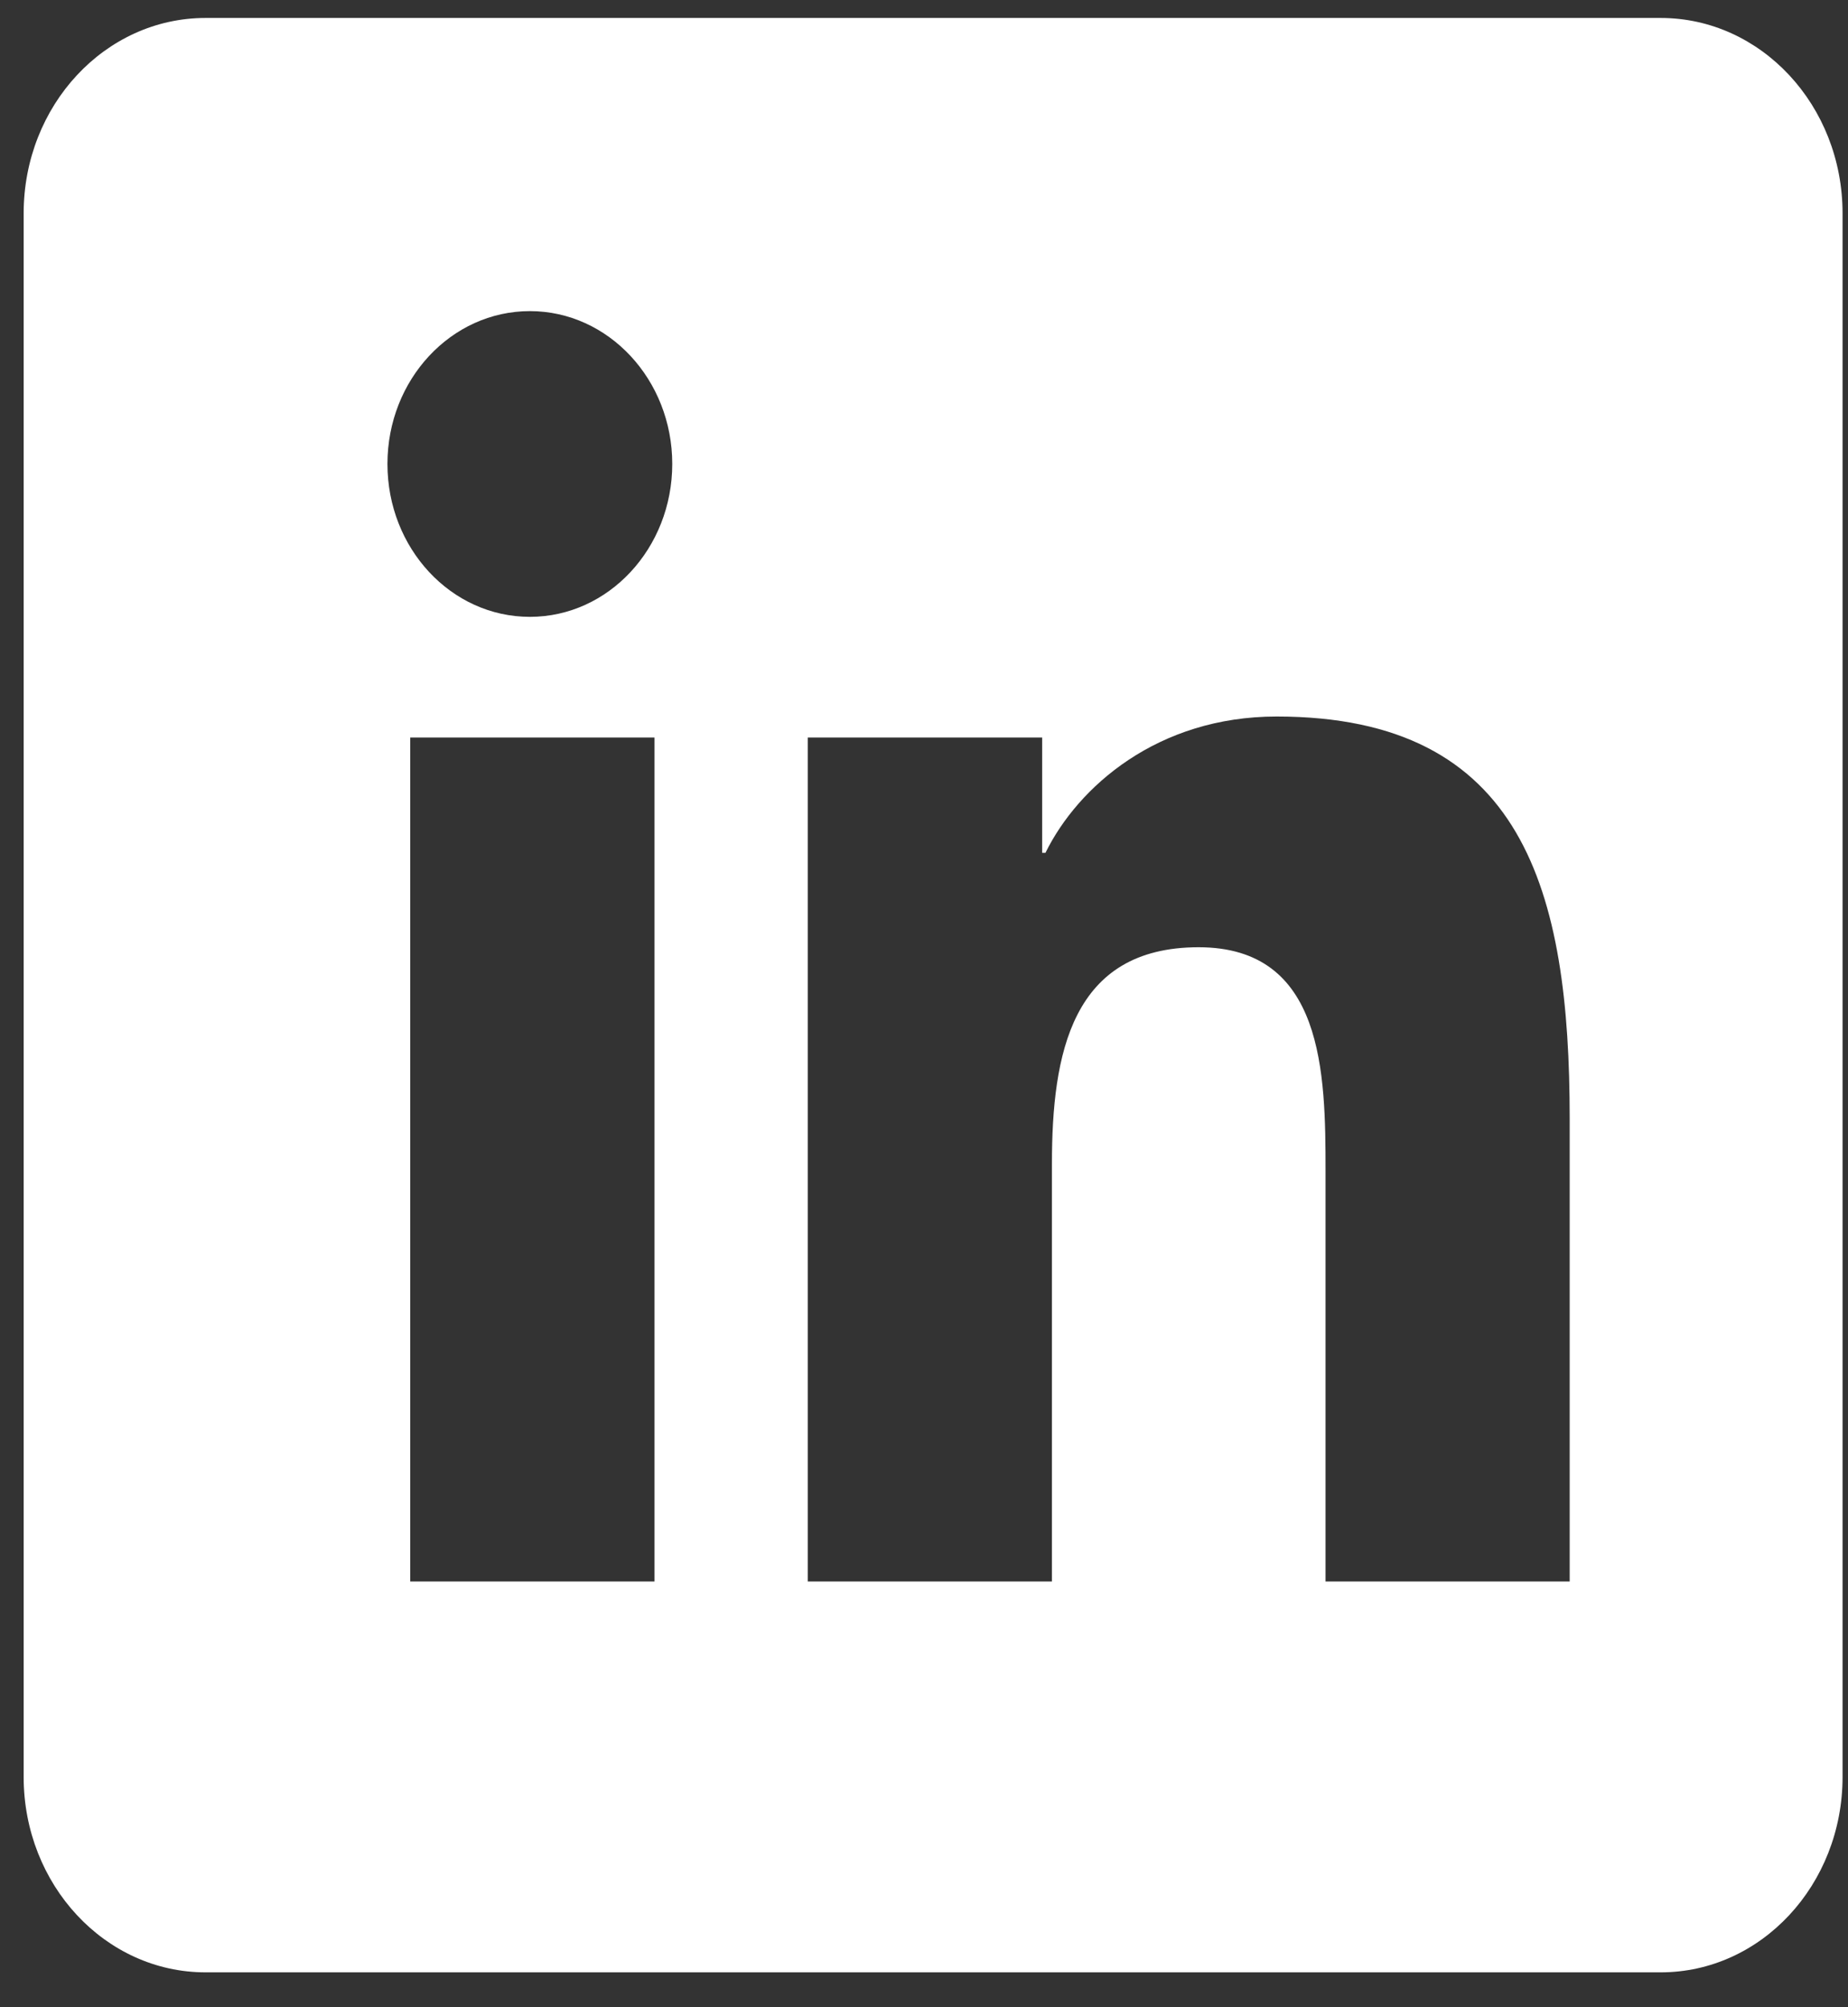
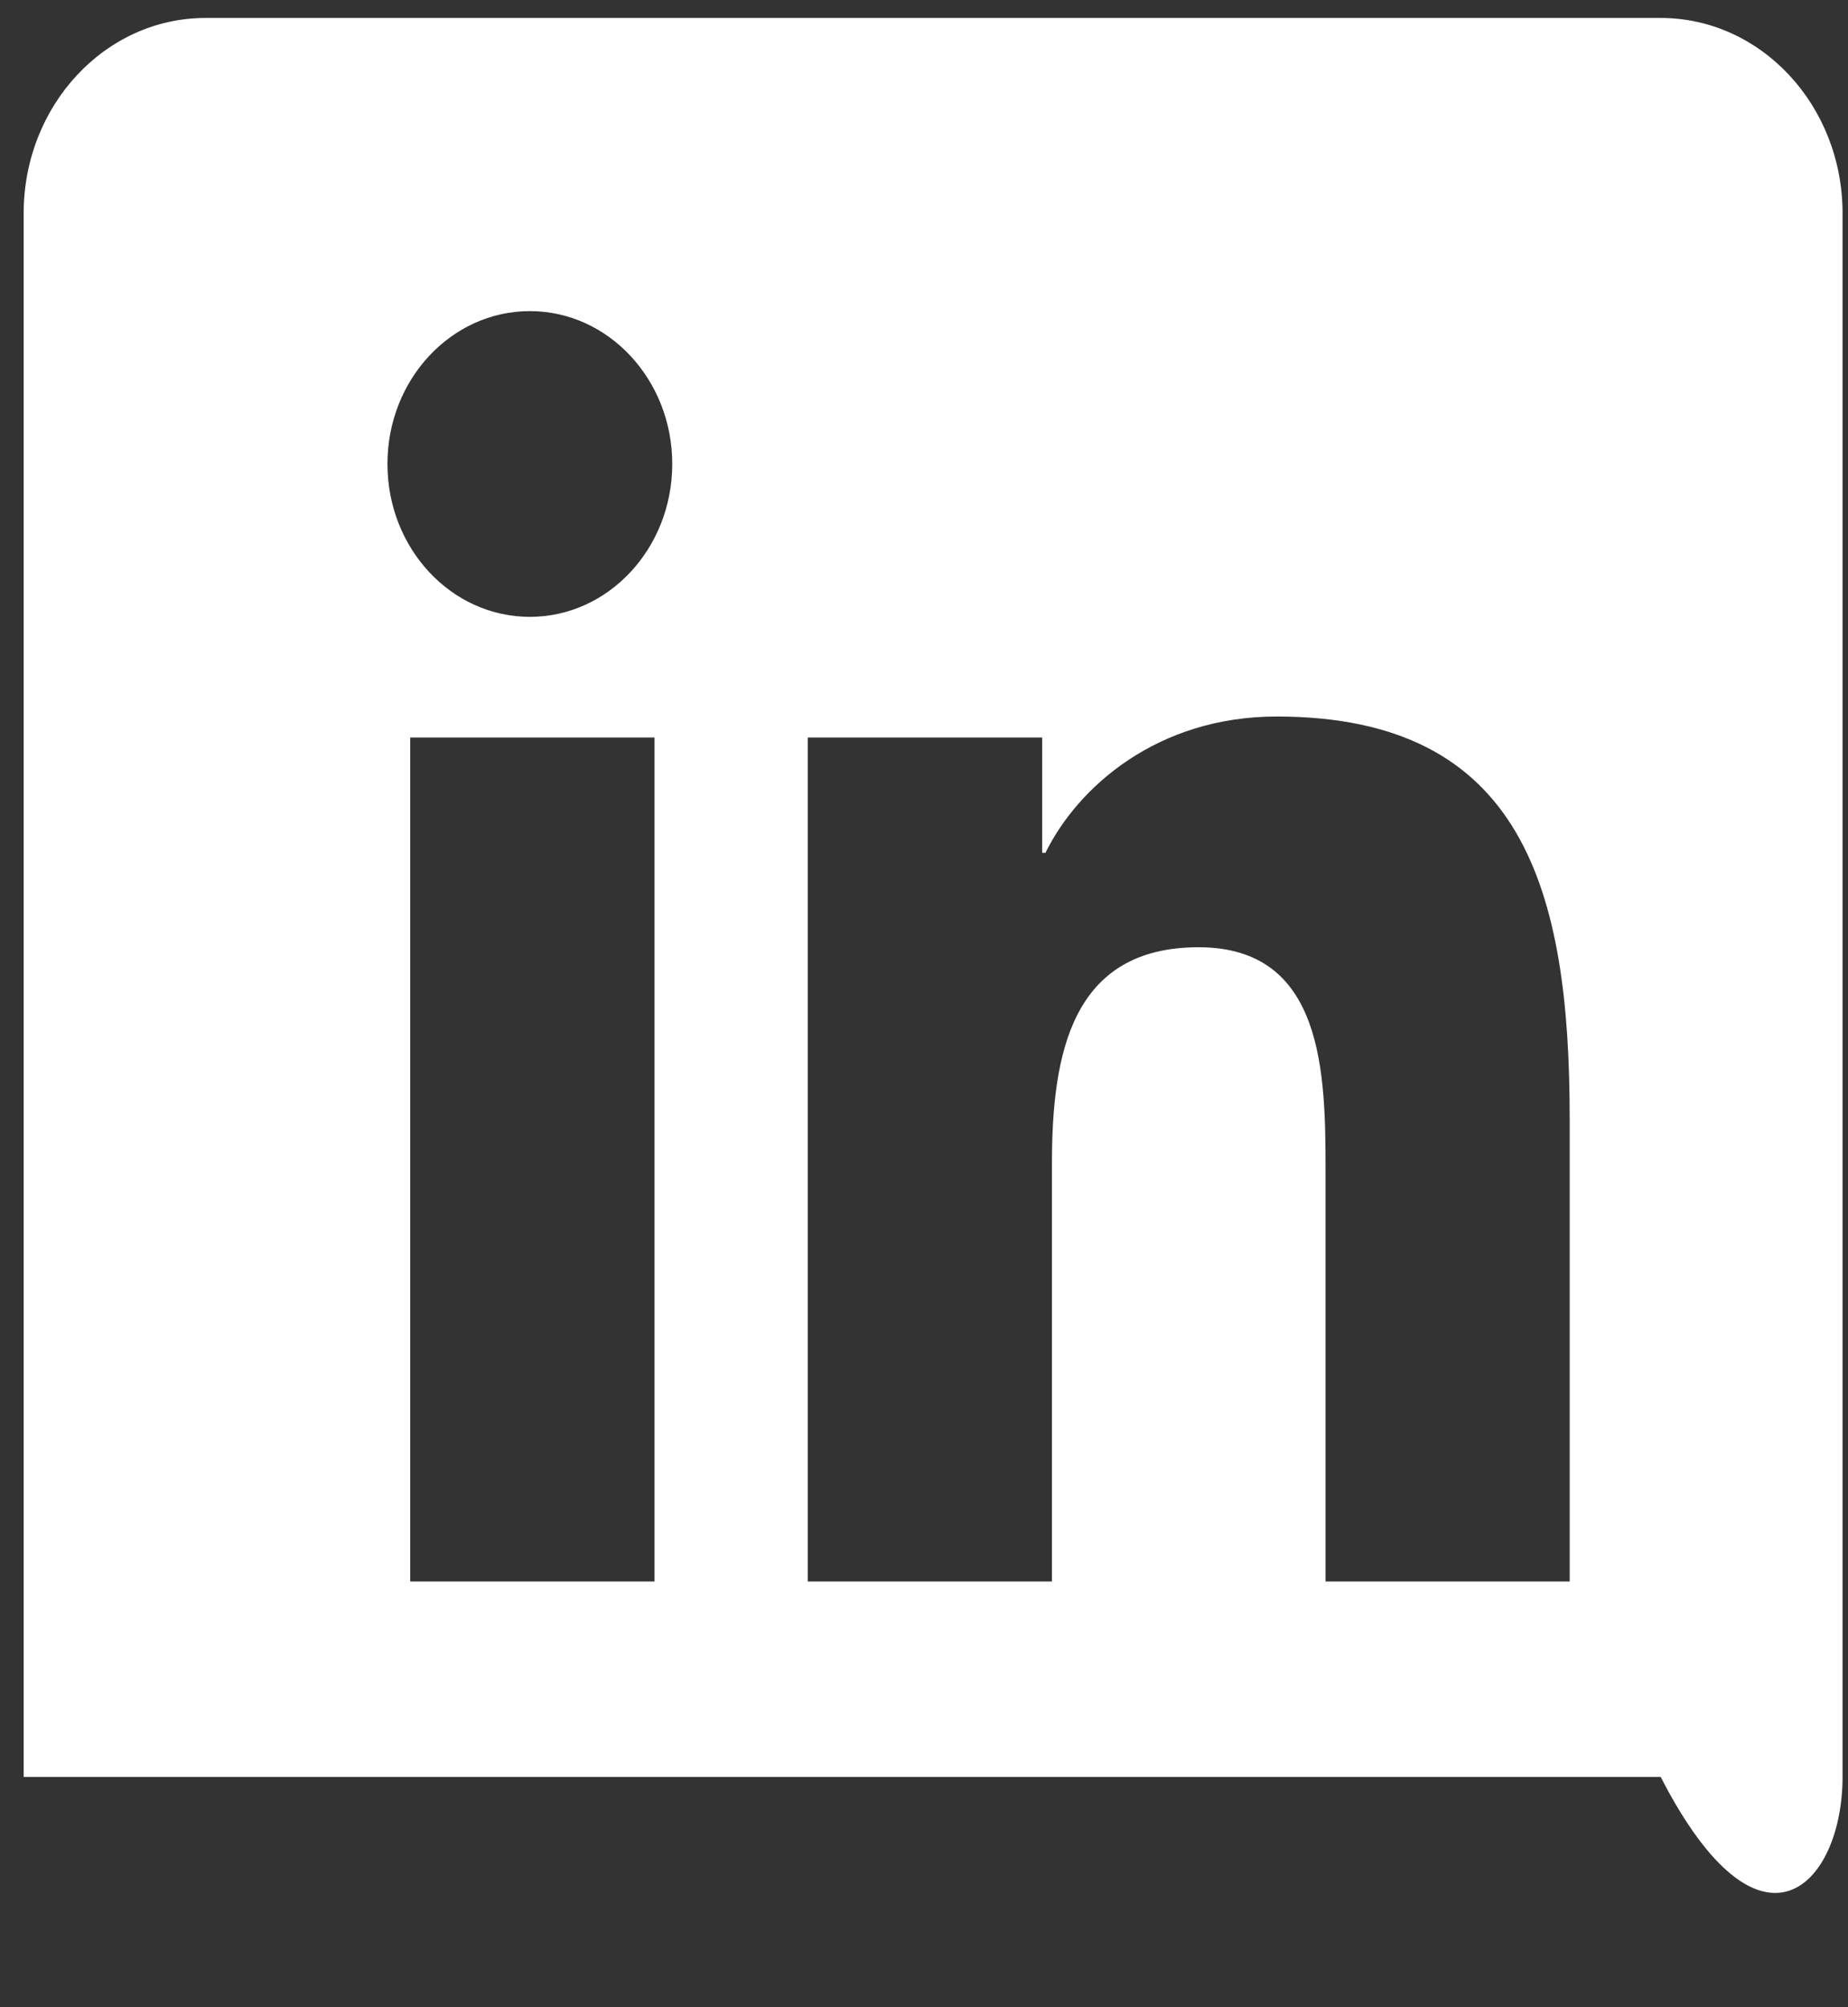
<svg xmlns="http://www.w3.org/2000/svg" width="35" height="38" viewBox="0 0 35 38" fill="none">
  <rect x="0" y="0" width="35" height="38" fill="#333333" stroke="none" />
-   <path fill-rule="evenodd" clip-rule="evenodd" d="M31.452 0.34H3.893C1.991 0.34 0.448 1.996 0.448 4.04V33.64C0.448 35.683 1.991 37.34 3.893 37.34H31.452C33.354 37.34 34.897 35.683 34.897 33.64V4.04C34.897 1.996 33.354 0.34 31.452 0.34ZM7.338 8.783C7.338 10.381 8.544 11.678 10.036 11.678C11.523 11.678 12.732 10.381 12.732 8.783C12.732 7.188 11.523 5.89 10.036 5.89C8.546 5.89 7.338 7.186 7.338 8.783ZM7.769 29.94H12.396V13.963H7.769V29.94ZM29.729 29.94H25.105V22.17C25.105 20.317 25.074 17.933 22.701 17.933C20.293 17.933 19.923 19.952 19.923 22.035V29.94H15.298V13.963H19.738V16.146H19.8C20.418 14.89 21.927 13.565 24.178 13.565C28.863 13.565 29.729 16.875 29.729 21.177V29.94Z" fill="white" />
+   <path fill-rule="evenodd" clip-rule="evenodd" d="M31.452 0.34H3.893C1.991 0.34 0.448 1.996 0.448 4.04V33.64H31.452C33.354 37.34 34.897 35.683 34.897 33.64V4.04C34.897 1.996 33.354 0.34 31.452 0.34ZM7.338 8.783C7.338 10.381 8.544 11.678 10.036 11.678C11.523 11.678 12.732 10.381 12.732 8.783C12.732 7.188 11.523 5.89 10.036 5.89C8.546 5.89 7.338 7.186 7.338 8.783ZM7.769 29.94H12.396V13.963H7.769V29.94ZM29.729 29.94H25.105V22.17C25.105 20.317 25.074 17.933 22.701 17.933C20.293 17.933 19.923 19.952 19.923 22.035V29.94H15.298V13.963H19.738V16.146H19.8C20.418 14.89 21.927 13.565 24.178 13.565C28.863 13.565 29.729 16.875 29.729 21.177V29.94Z" fill="white" />
</svg>